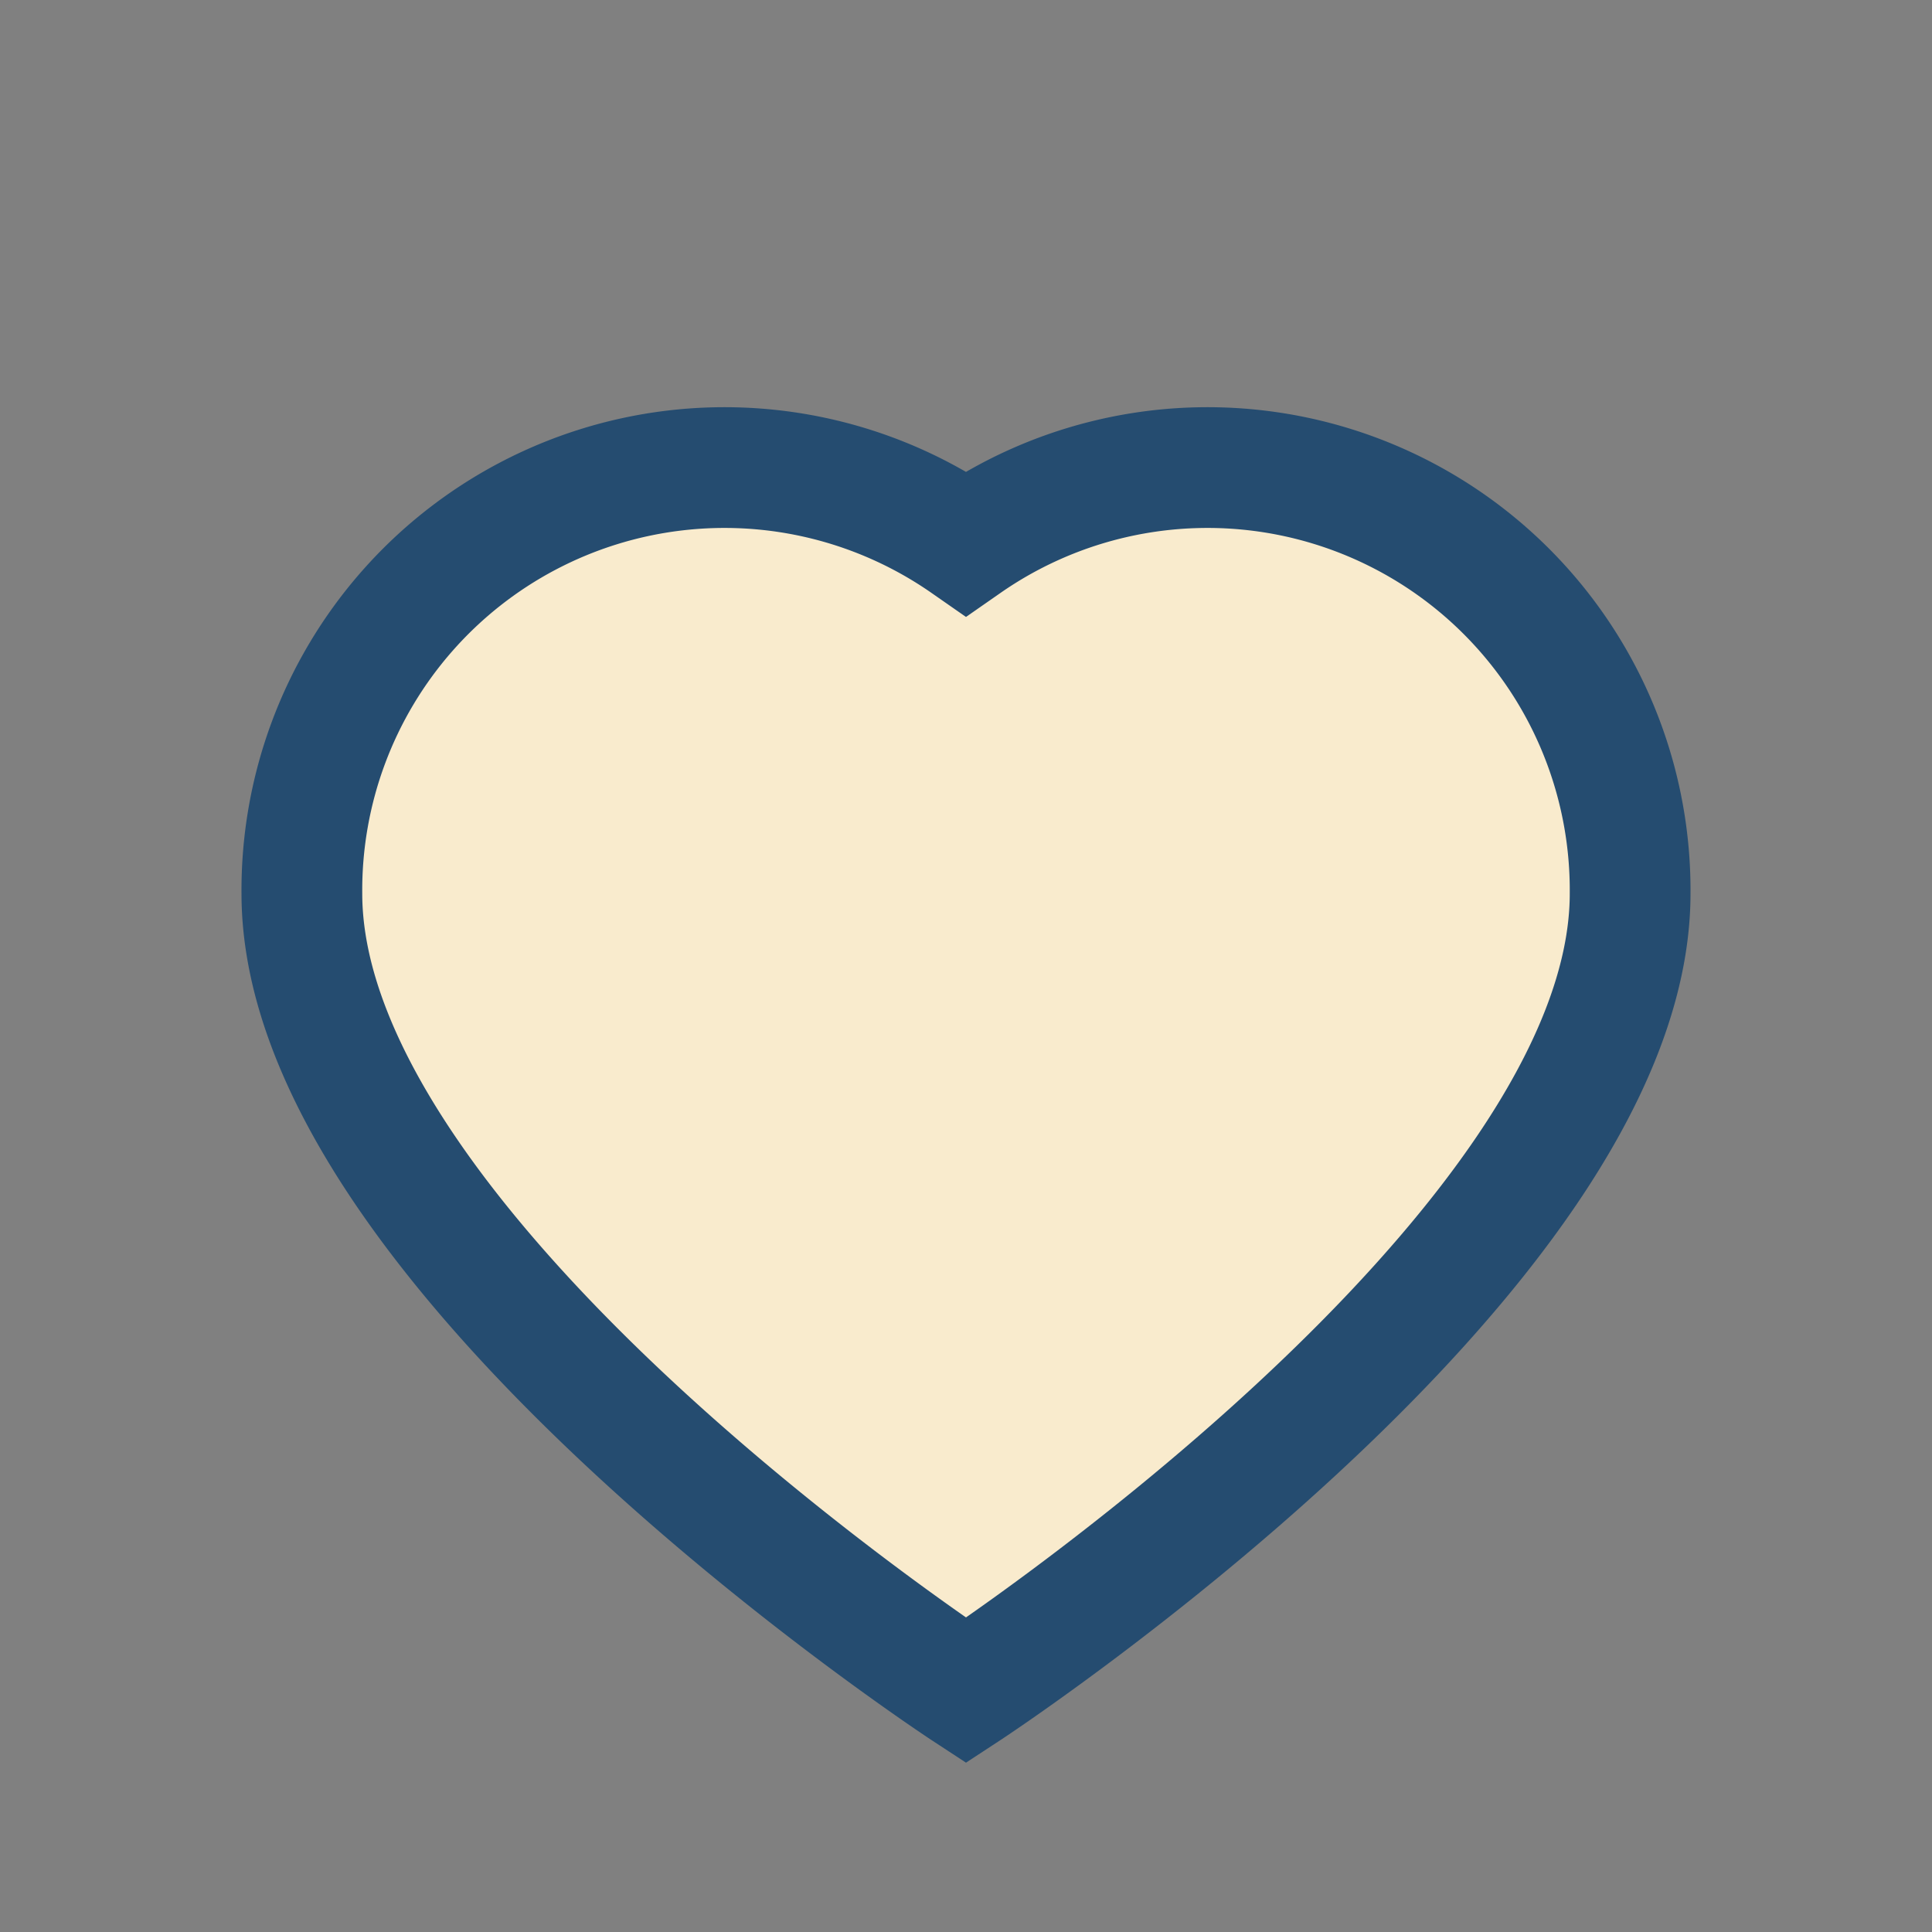
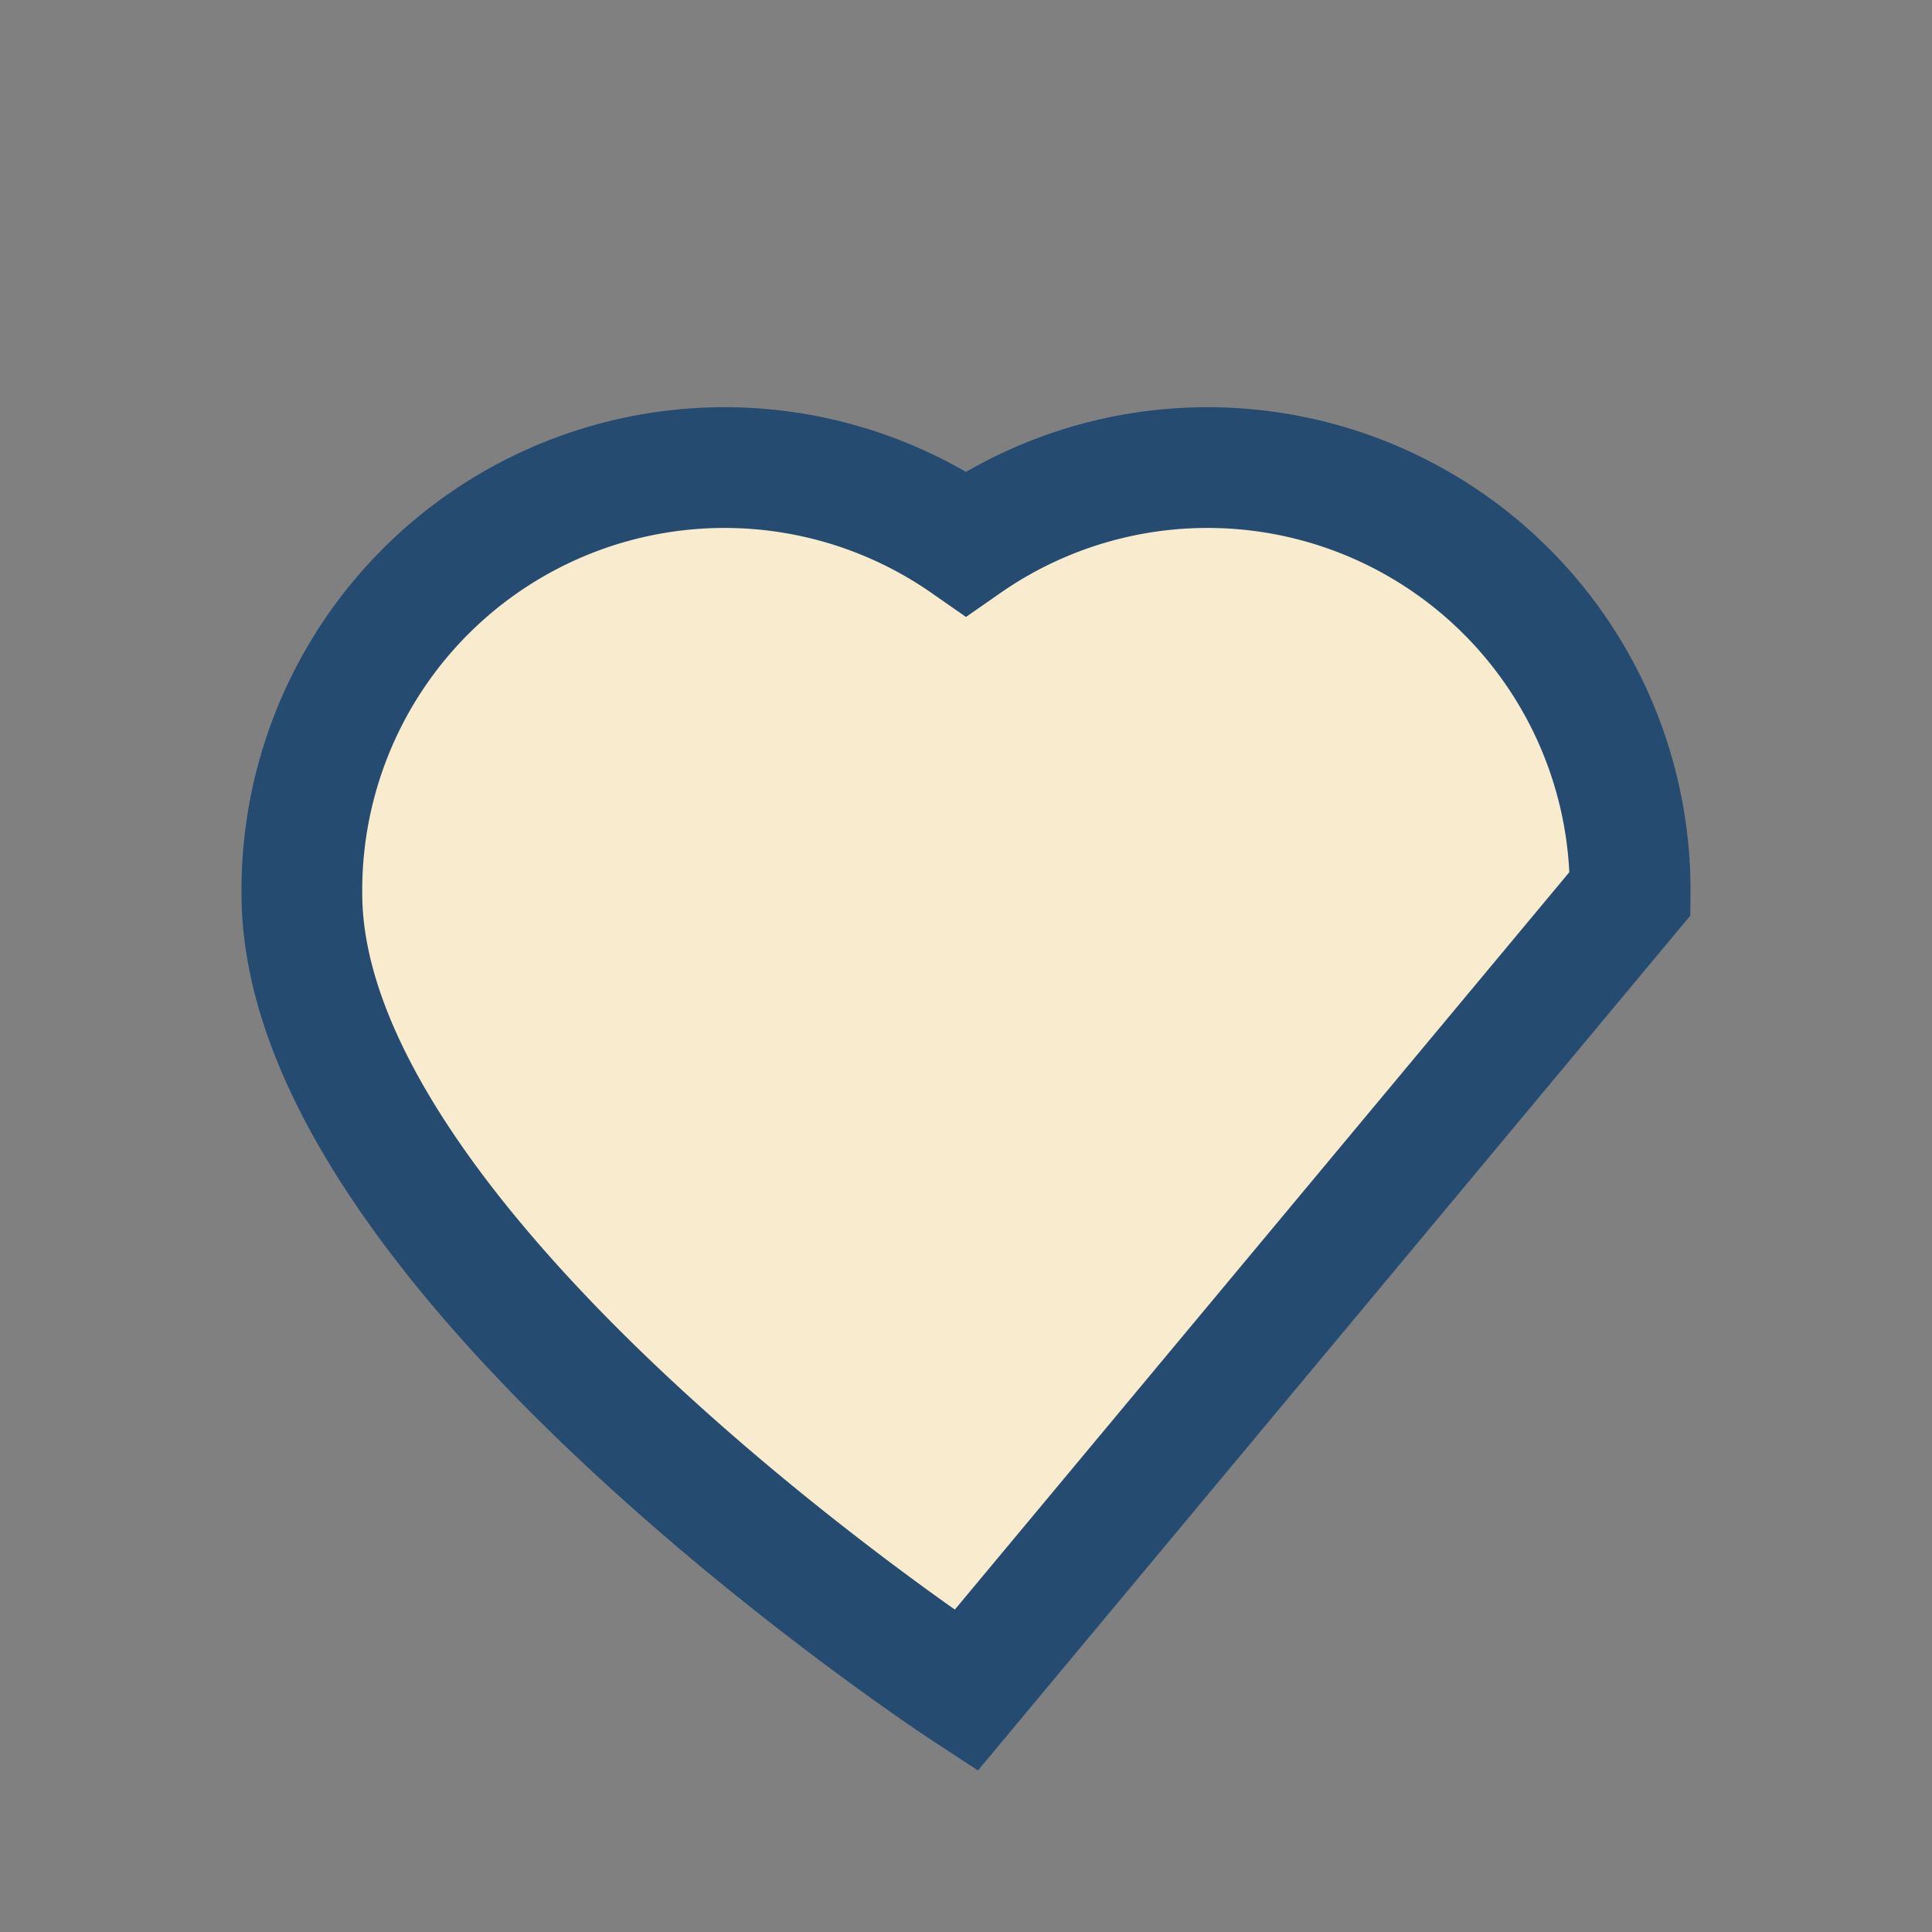
<svg xmlns="http://www.w3.org/2000/svg" width="32" height="32" viewBox="0 0 32 32">
  <rect x="0" y="0" width="32" height="32" fill="#808080" stroke="none" />
-   <path d="M16 28s-11-7.2-11-13.2A7 7 0 0 1 16 9a7 7 0 0 1 11 5.8C27 20.8 16 28 16 28z" fill="#F9EBCD" stroke="#254C70" stroke-width="2" />
+   <path d="M16 28s-11-7.2-11-13.2A7 7 0 0 1 16 9a7 7 0 0 1 11 5.8z" fill="#F9EBCD" stroke="#254C70" stroke-width="2" />
</svg>